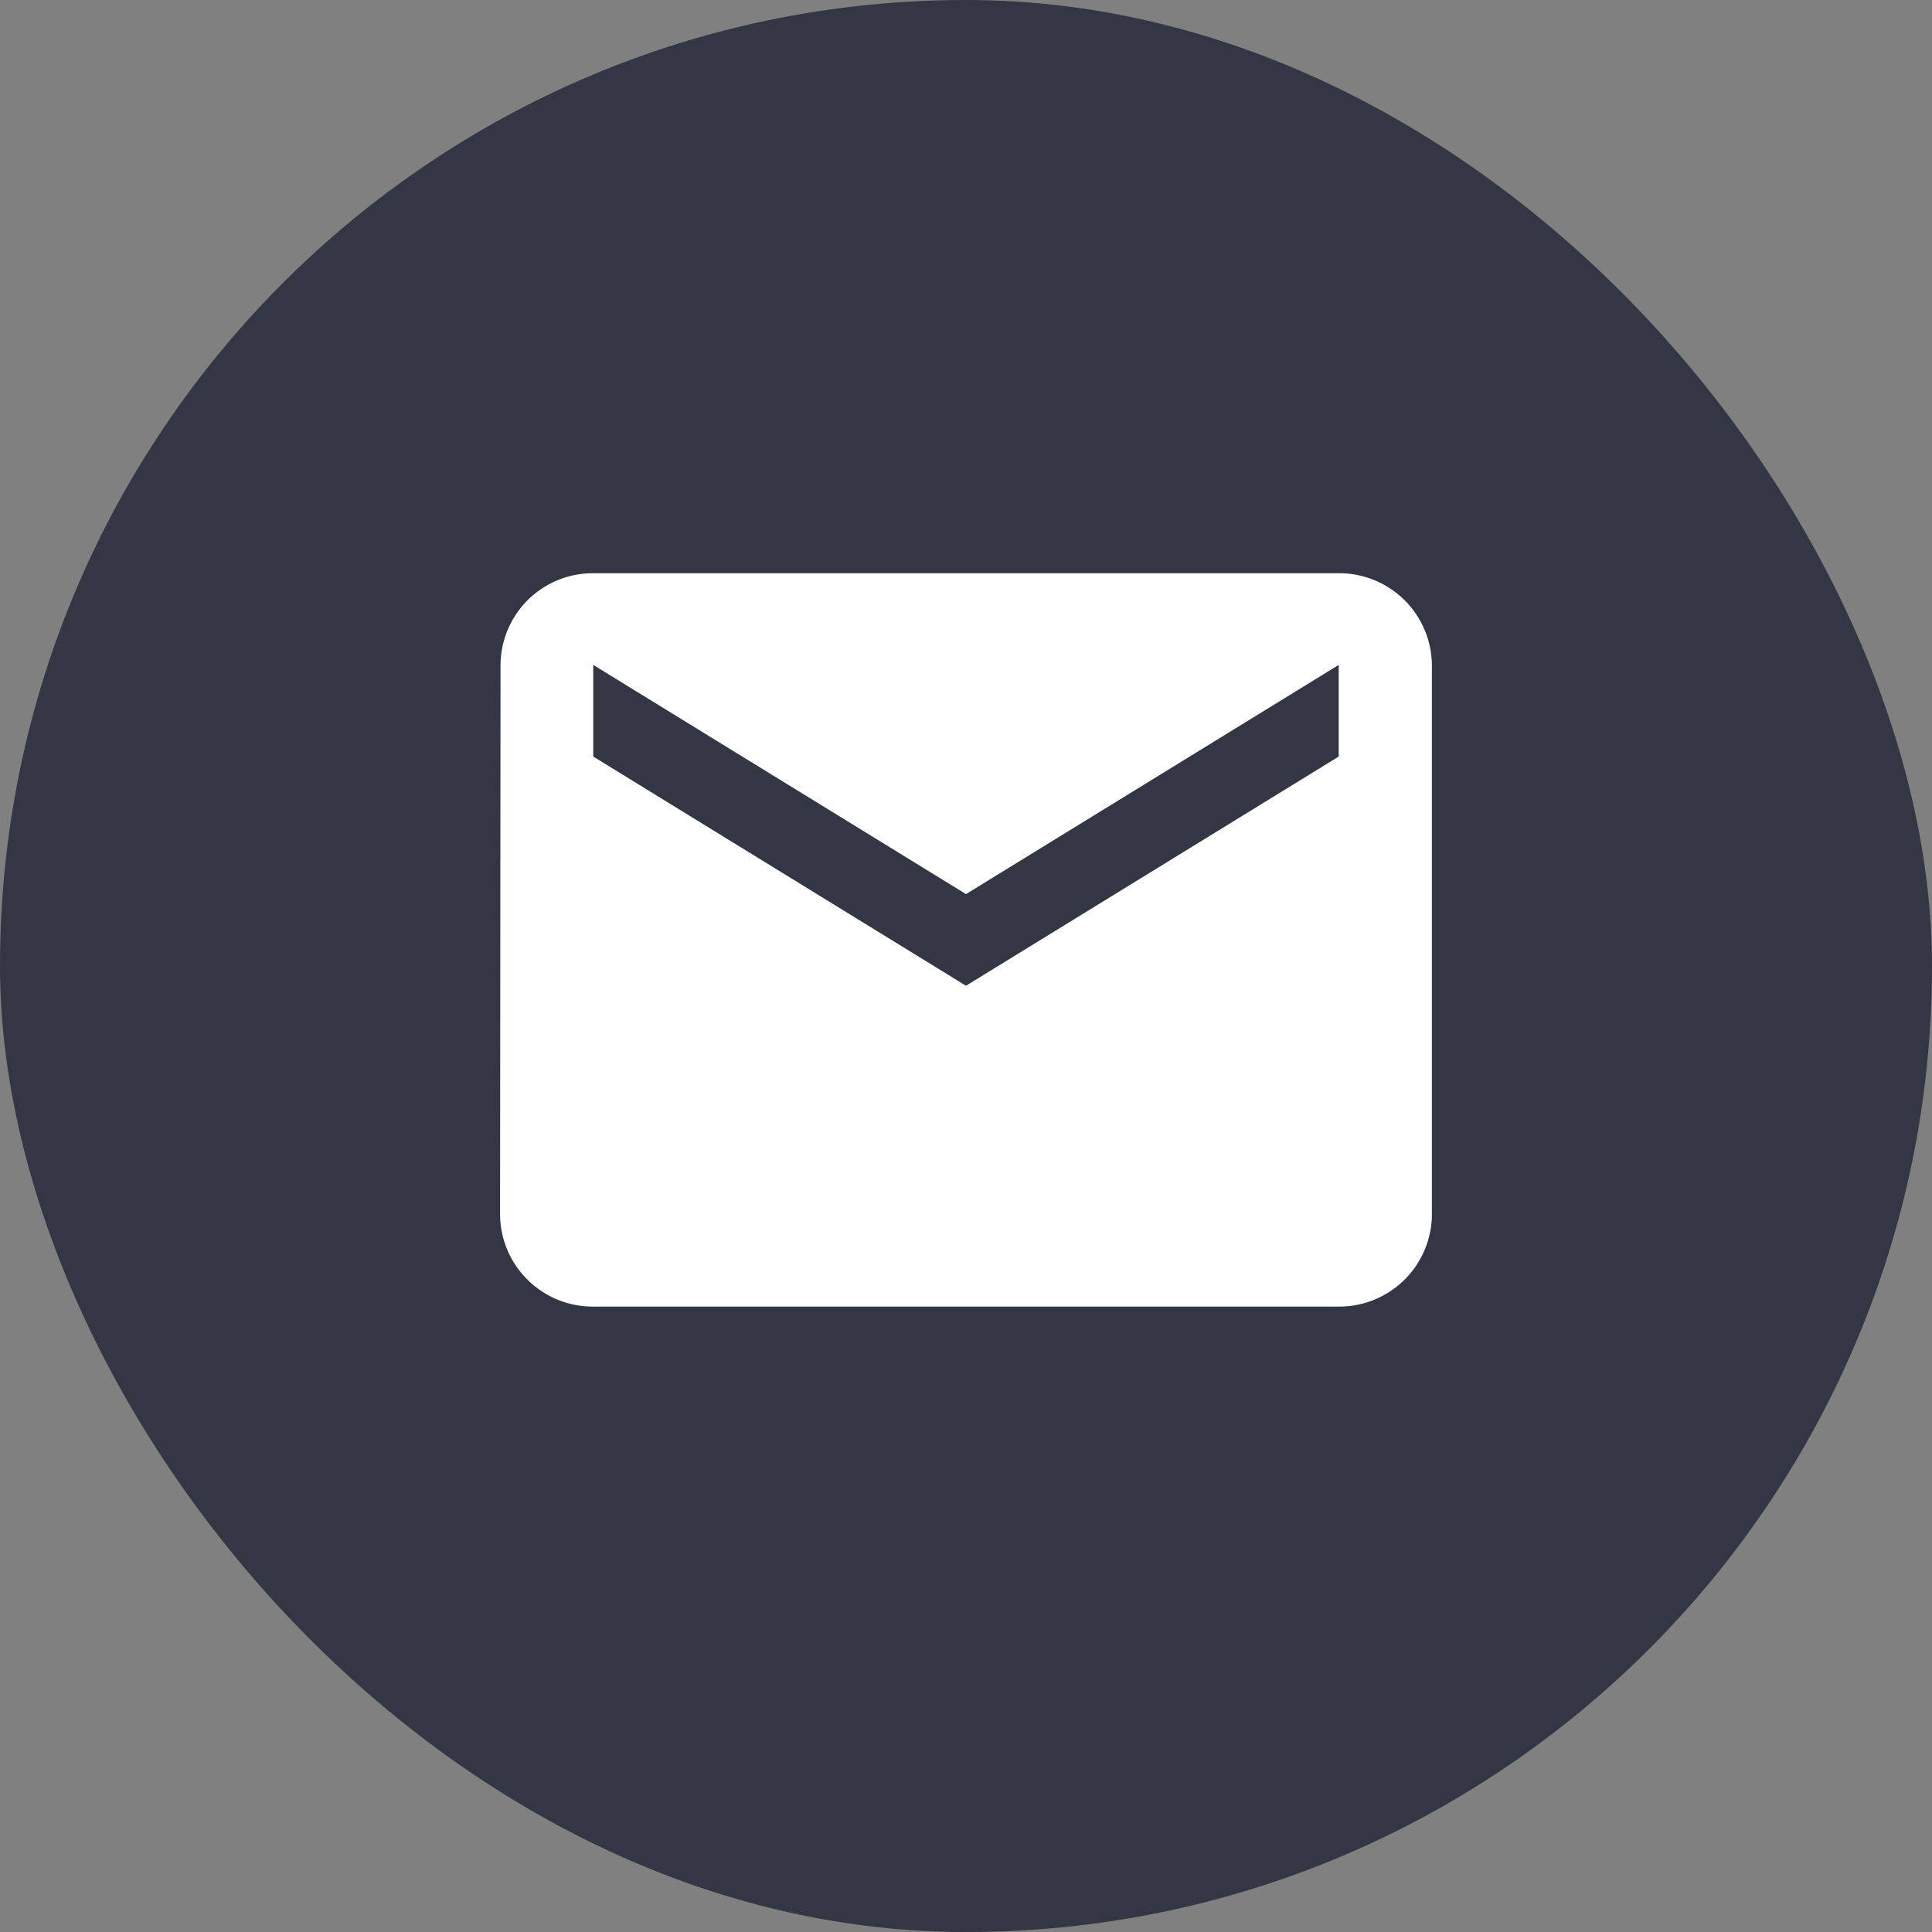
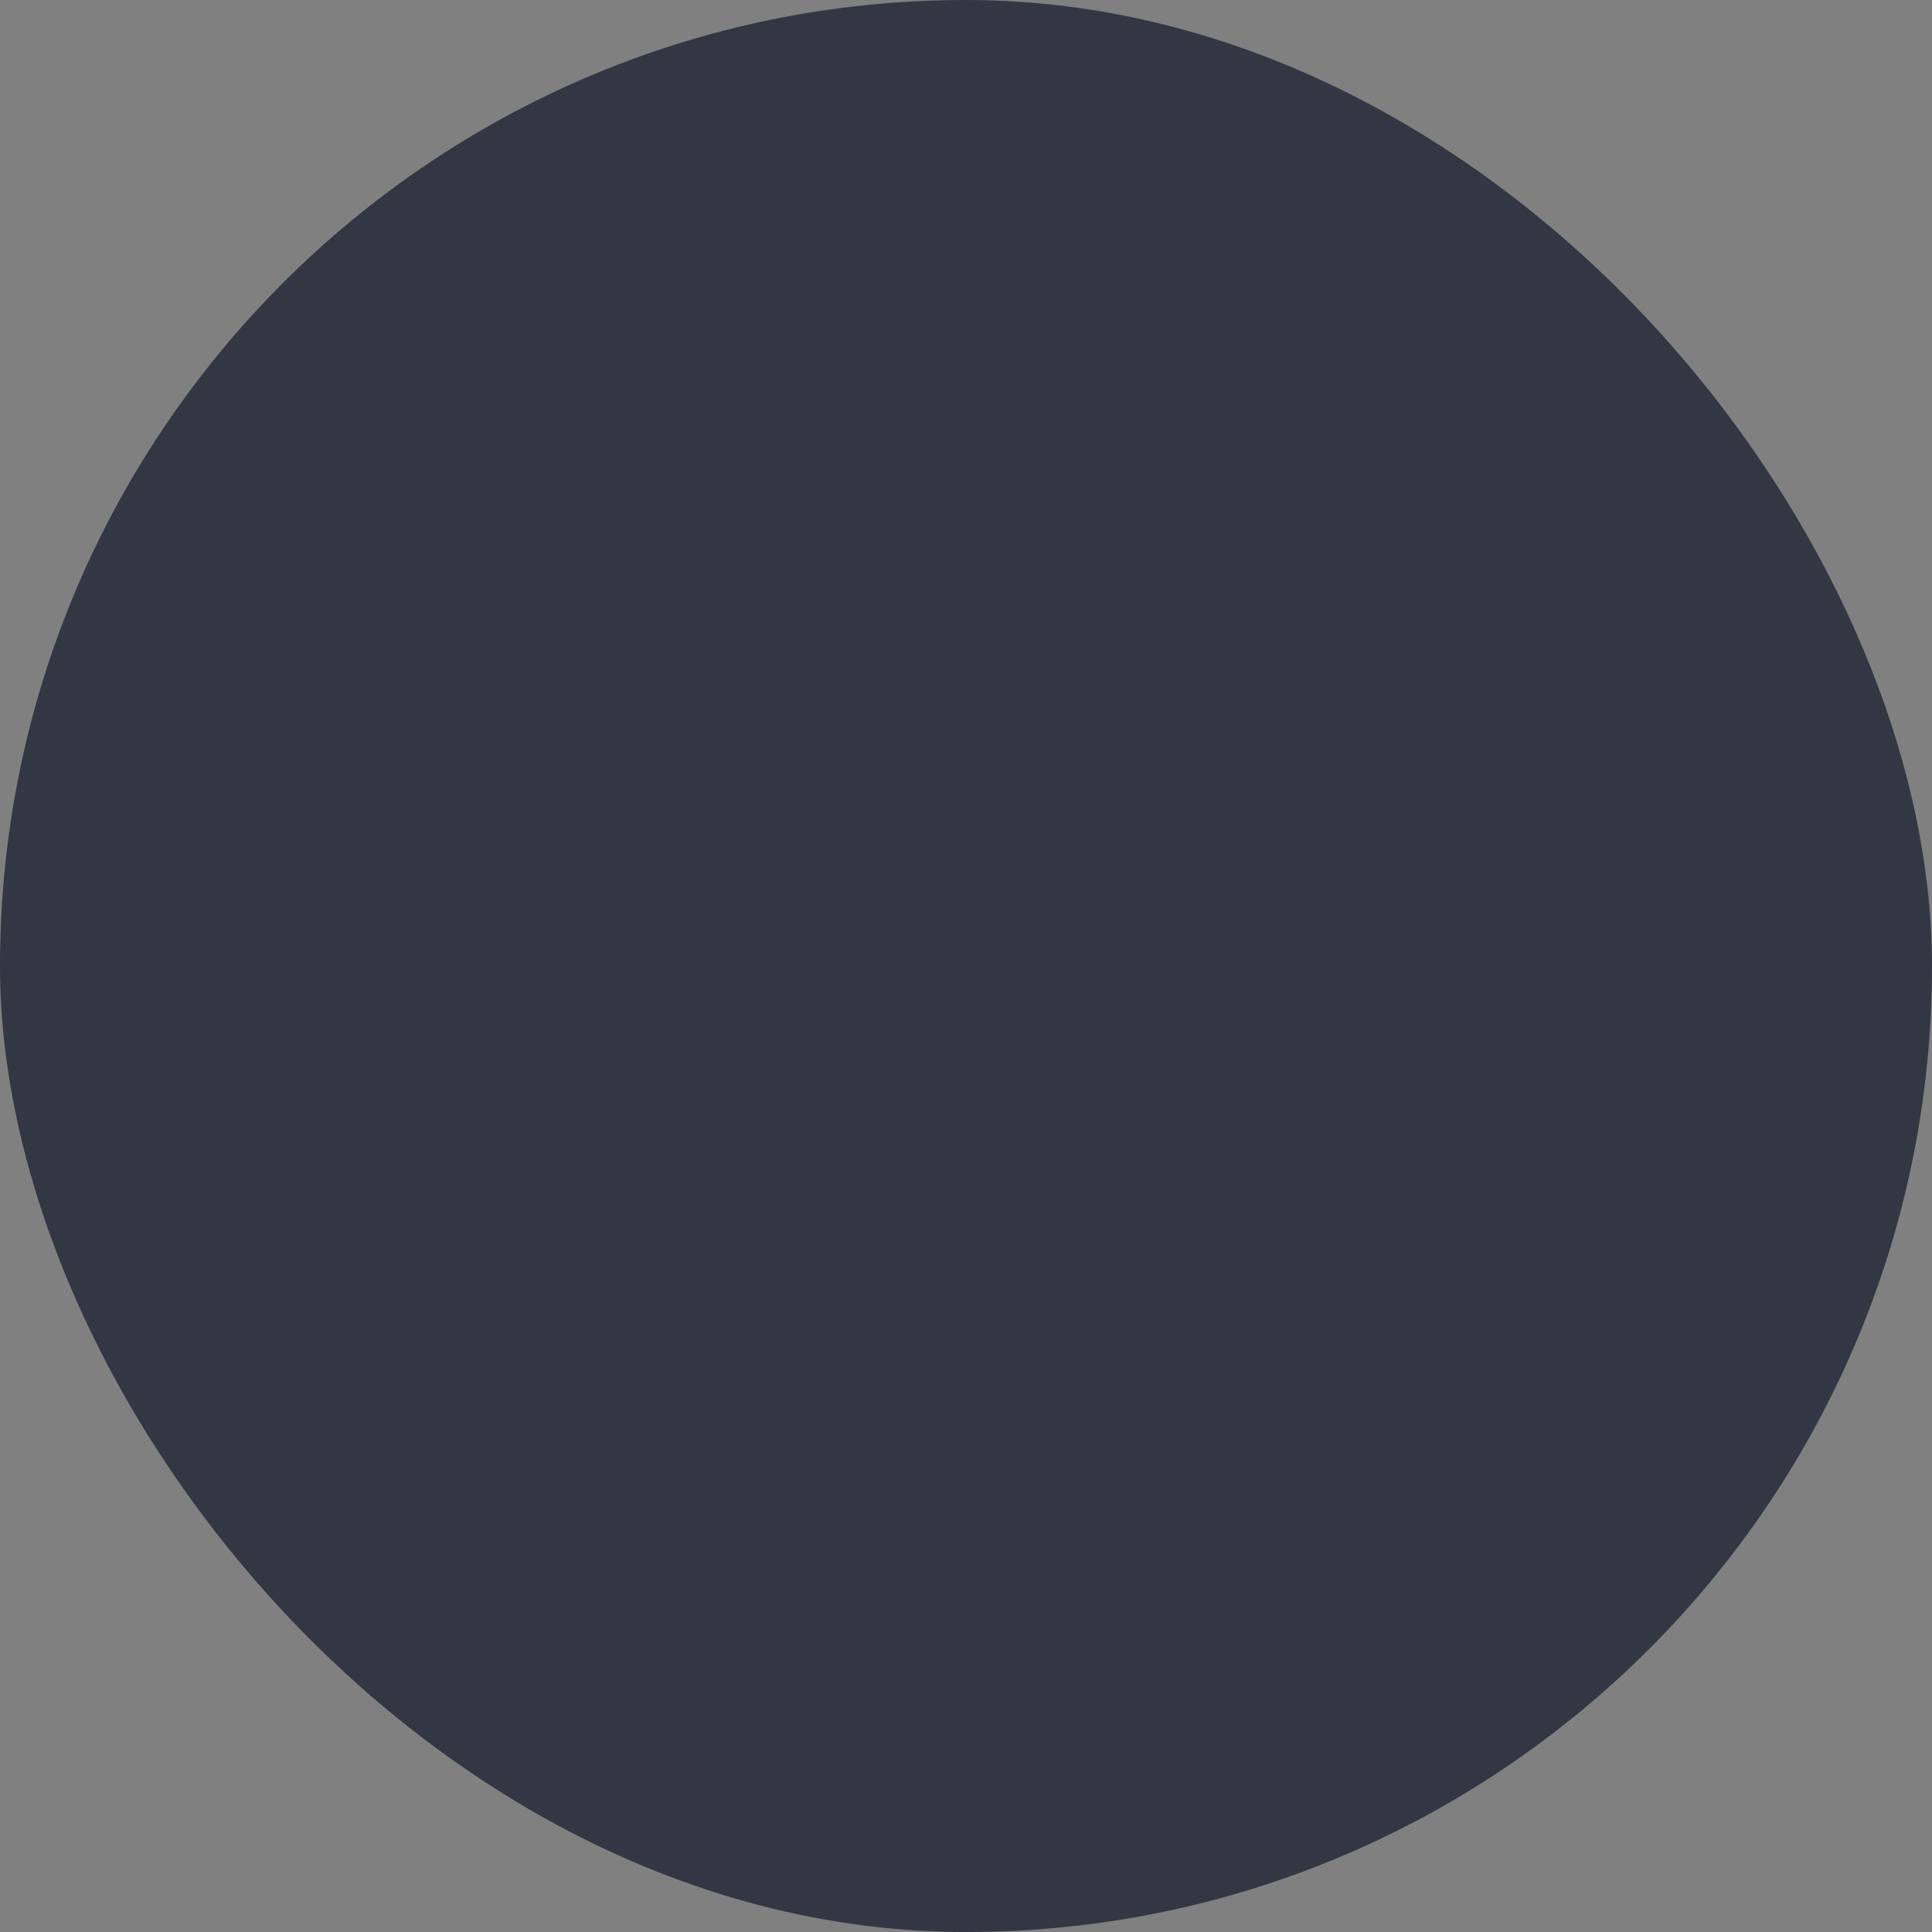
<svg xmlns="http://www.w3.org/2000/svg" width="72.049" height="72.05" viewBox="0 0 72.049 72.05">
  <rect x="0" y="0" width="72.049" height="72.05" fill="#808080" stroke="none" />
  <g id="Group_117" data-name="Group 117" transform="translate(-124.898 -749.643)">
    <g id="Group_116" data-name="Group 116" transform="translate(0 28)">
      <rect id="Rectangle_315" data-name="Rectangle 315" width="72.049" height="72.05" rx="36.024" transform="translate(124.898 721.643)" fill="#323743" />
    </g>
-     <path id="Icon_material-email" data-name="Icon material-email" d="M34.275,6H6.475A3.442,3.442,0,0,0,3.017,9.419L3,29.93a3.457,3.457,0,0,0,3.475,3.419h27.8A3.457,3.457,0,0,0,37.75,29.93V9.419A3.457,3.457,0,0,0,34.275,6Zm0,6.837-13.9,8.547-13.9-8.547V9.419l13.9,8.547,13.9-8.547Z" transform="translate(140.547 765.02)" fill="#fff" />
  </g>
</svg>